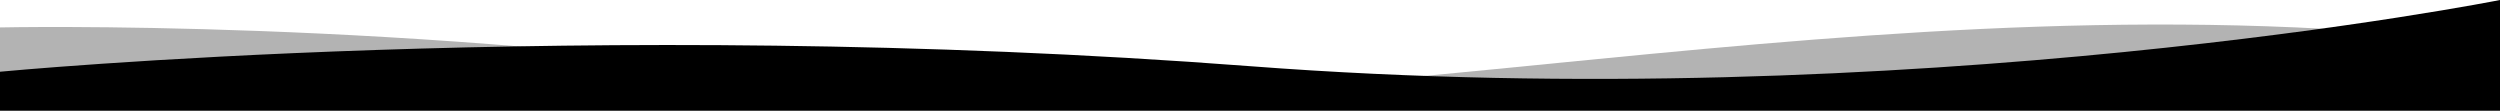
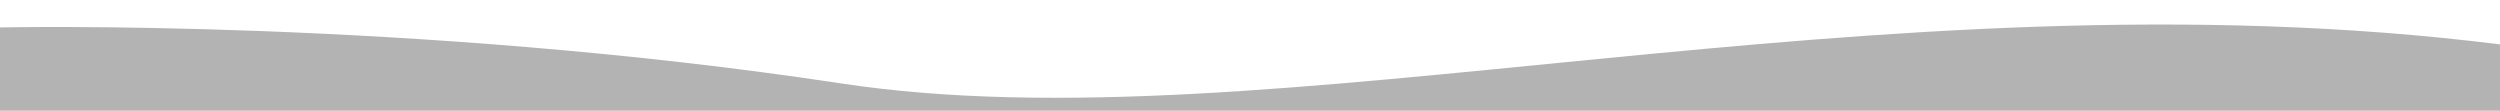
<svg xmlns="http://www.w3.org/2000/svg" preserveAspectRatio="none" x="0px" y="0px" width="100%" height="85px" viewBox="0 0 1920 107.7" style="margin-bottom: -8px; enable-background:new 0 0 1920 107.7;" xml:space="preserve">
-   <path class="wave-9-bottom-0 fill-body-bg" d="M0,107.7V69.8c0,0,451-54.7,960-5.4S1920,0,1920,0v107.7H0z" />
  <path class="wave-9-bottom-1 fill-body-bg" opacity=".3" d="M0,107.7v-81c0,0,316.2-8.9,646.1,54.5s794.7-114.1,1273.9-38v64.5H0z" />
</svg>